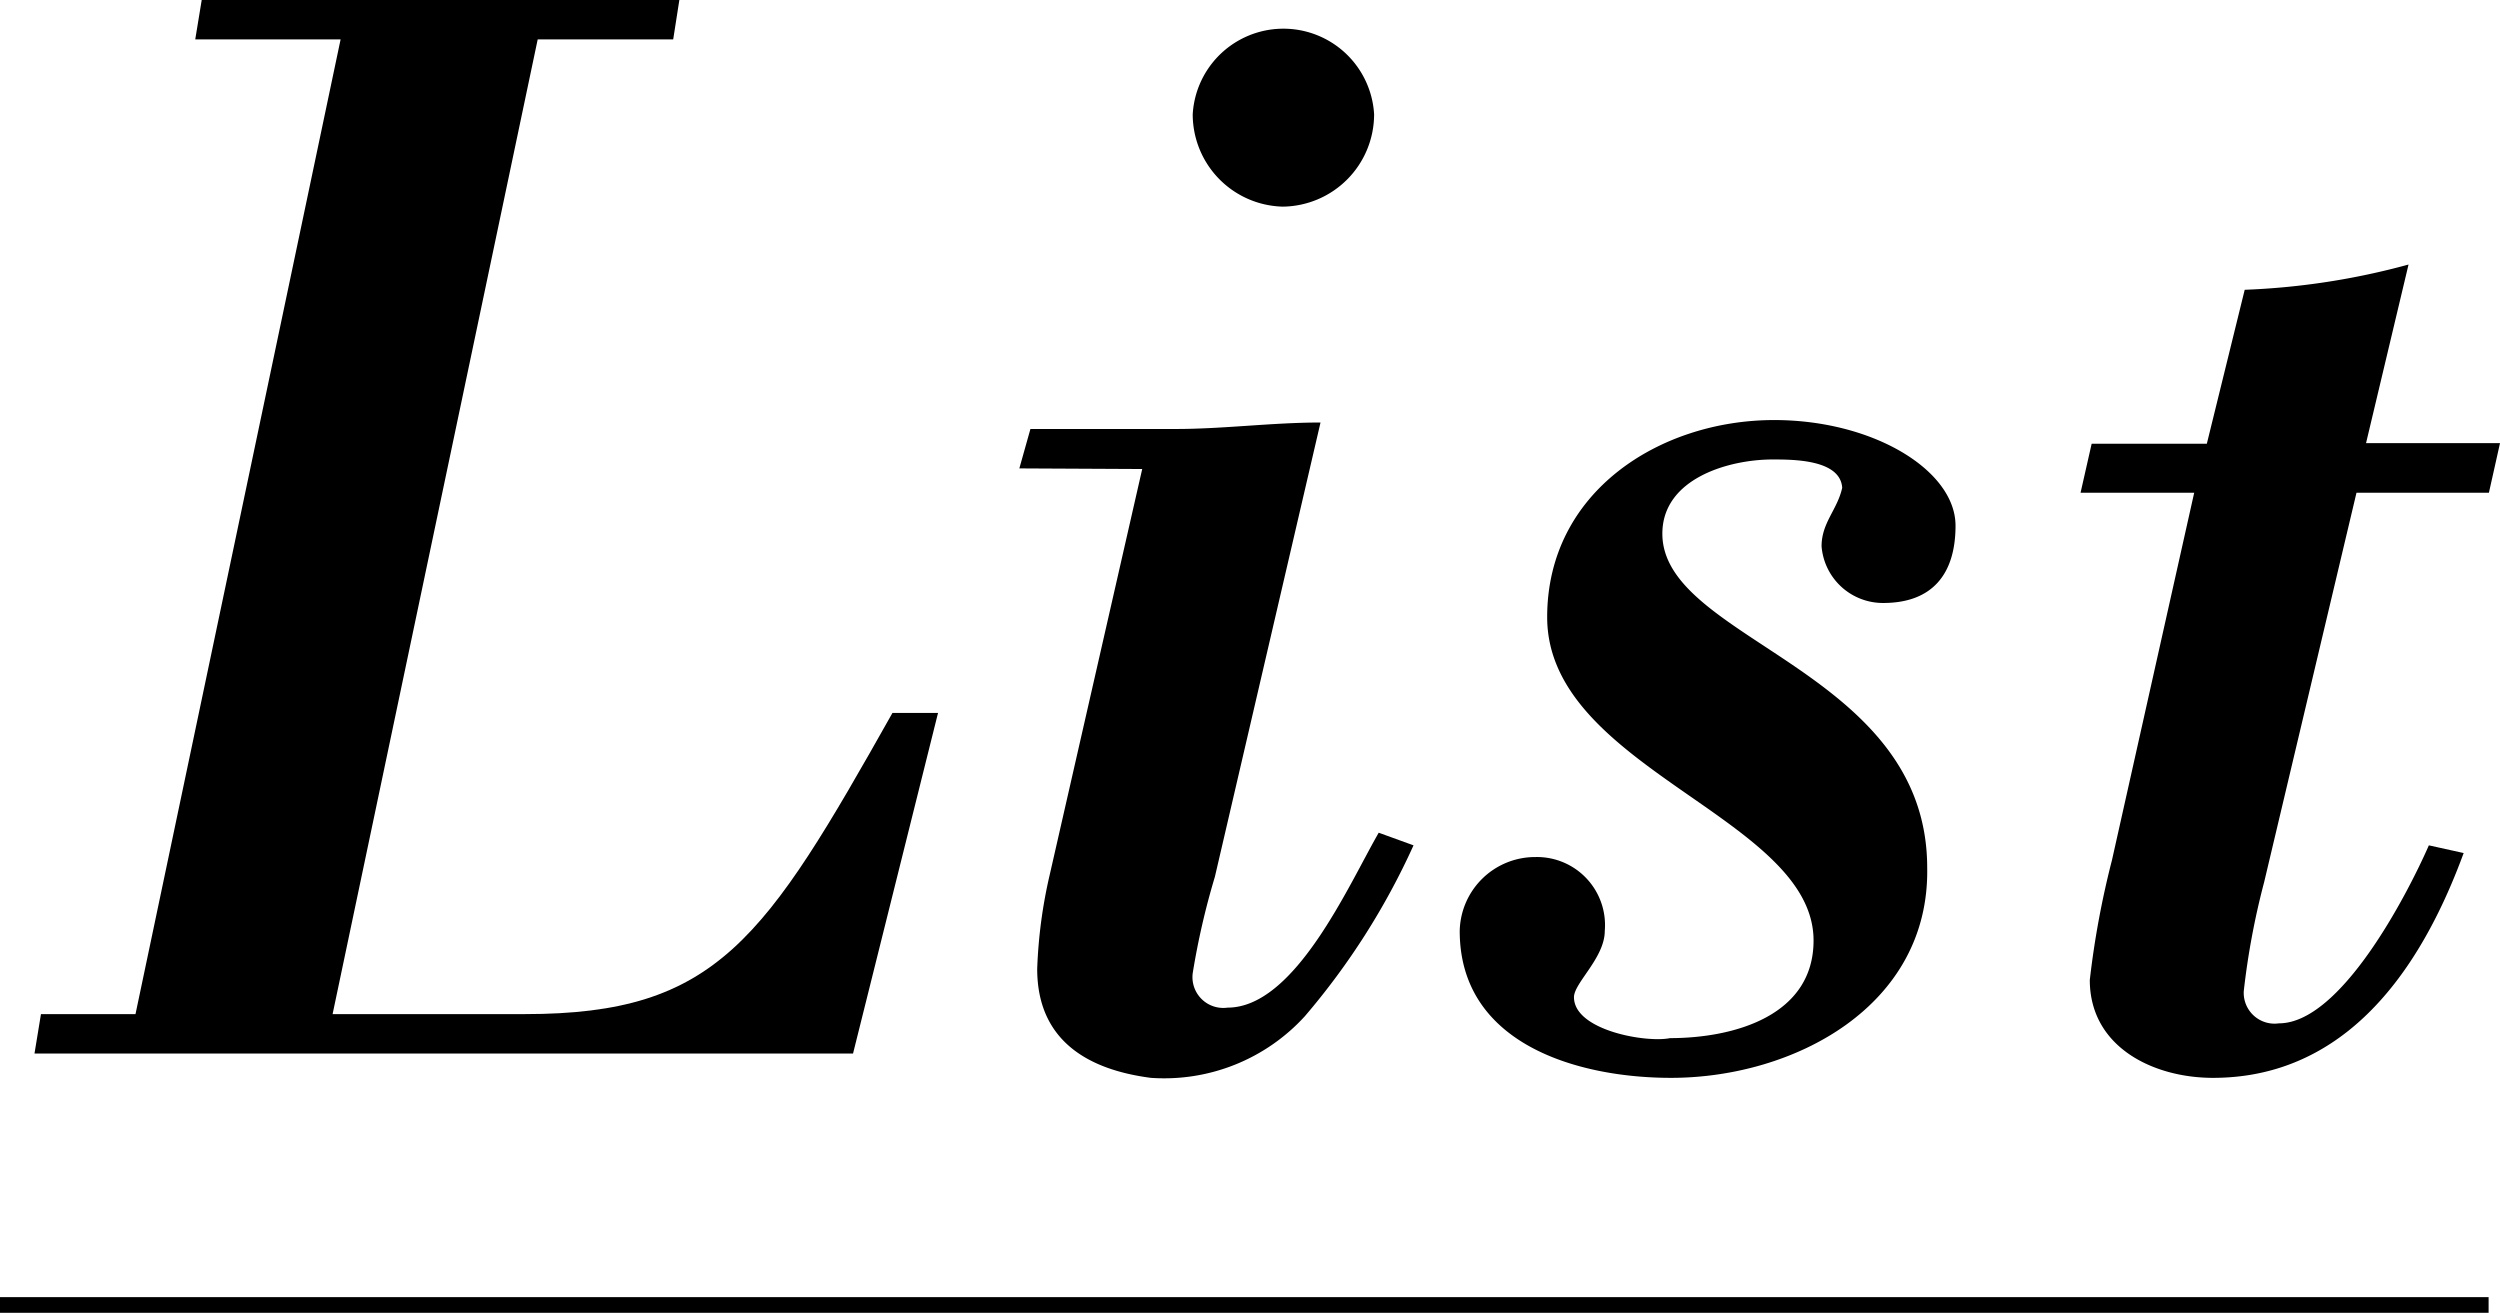
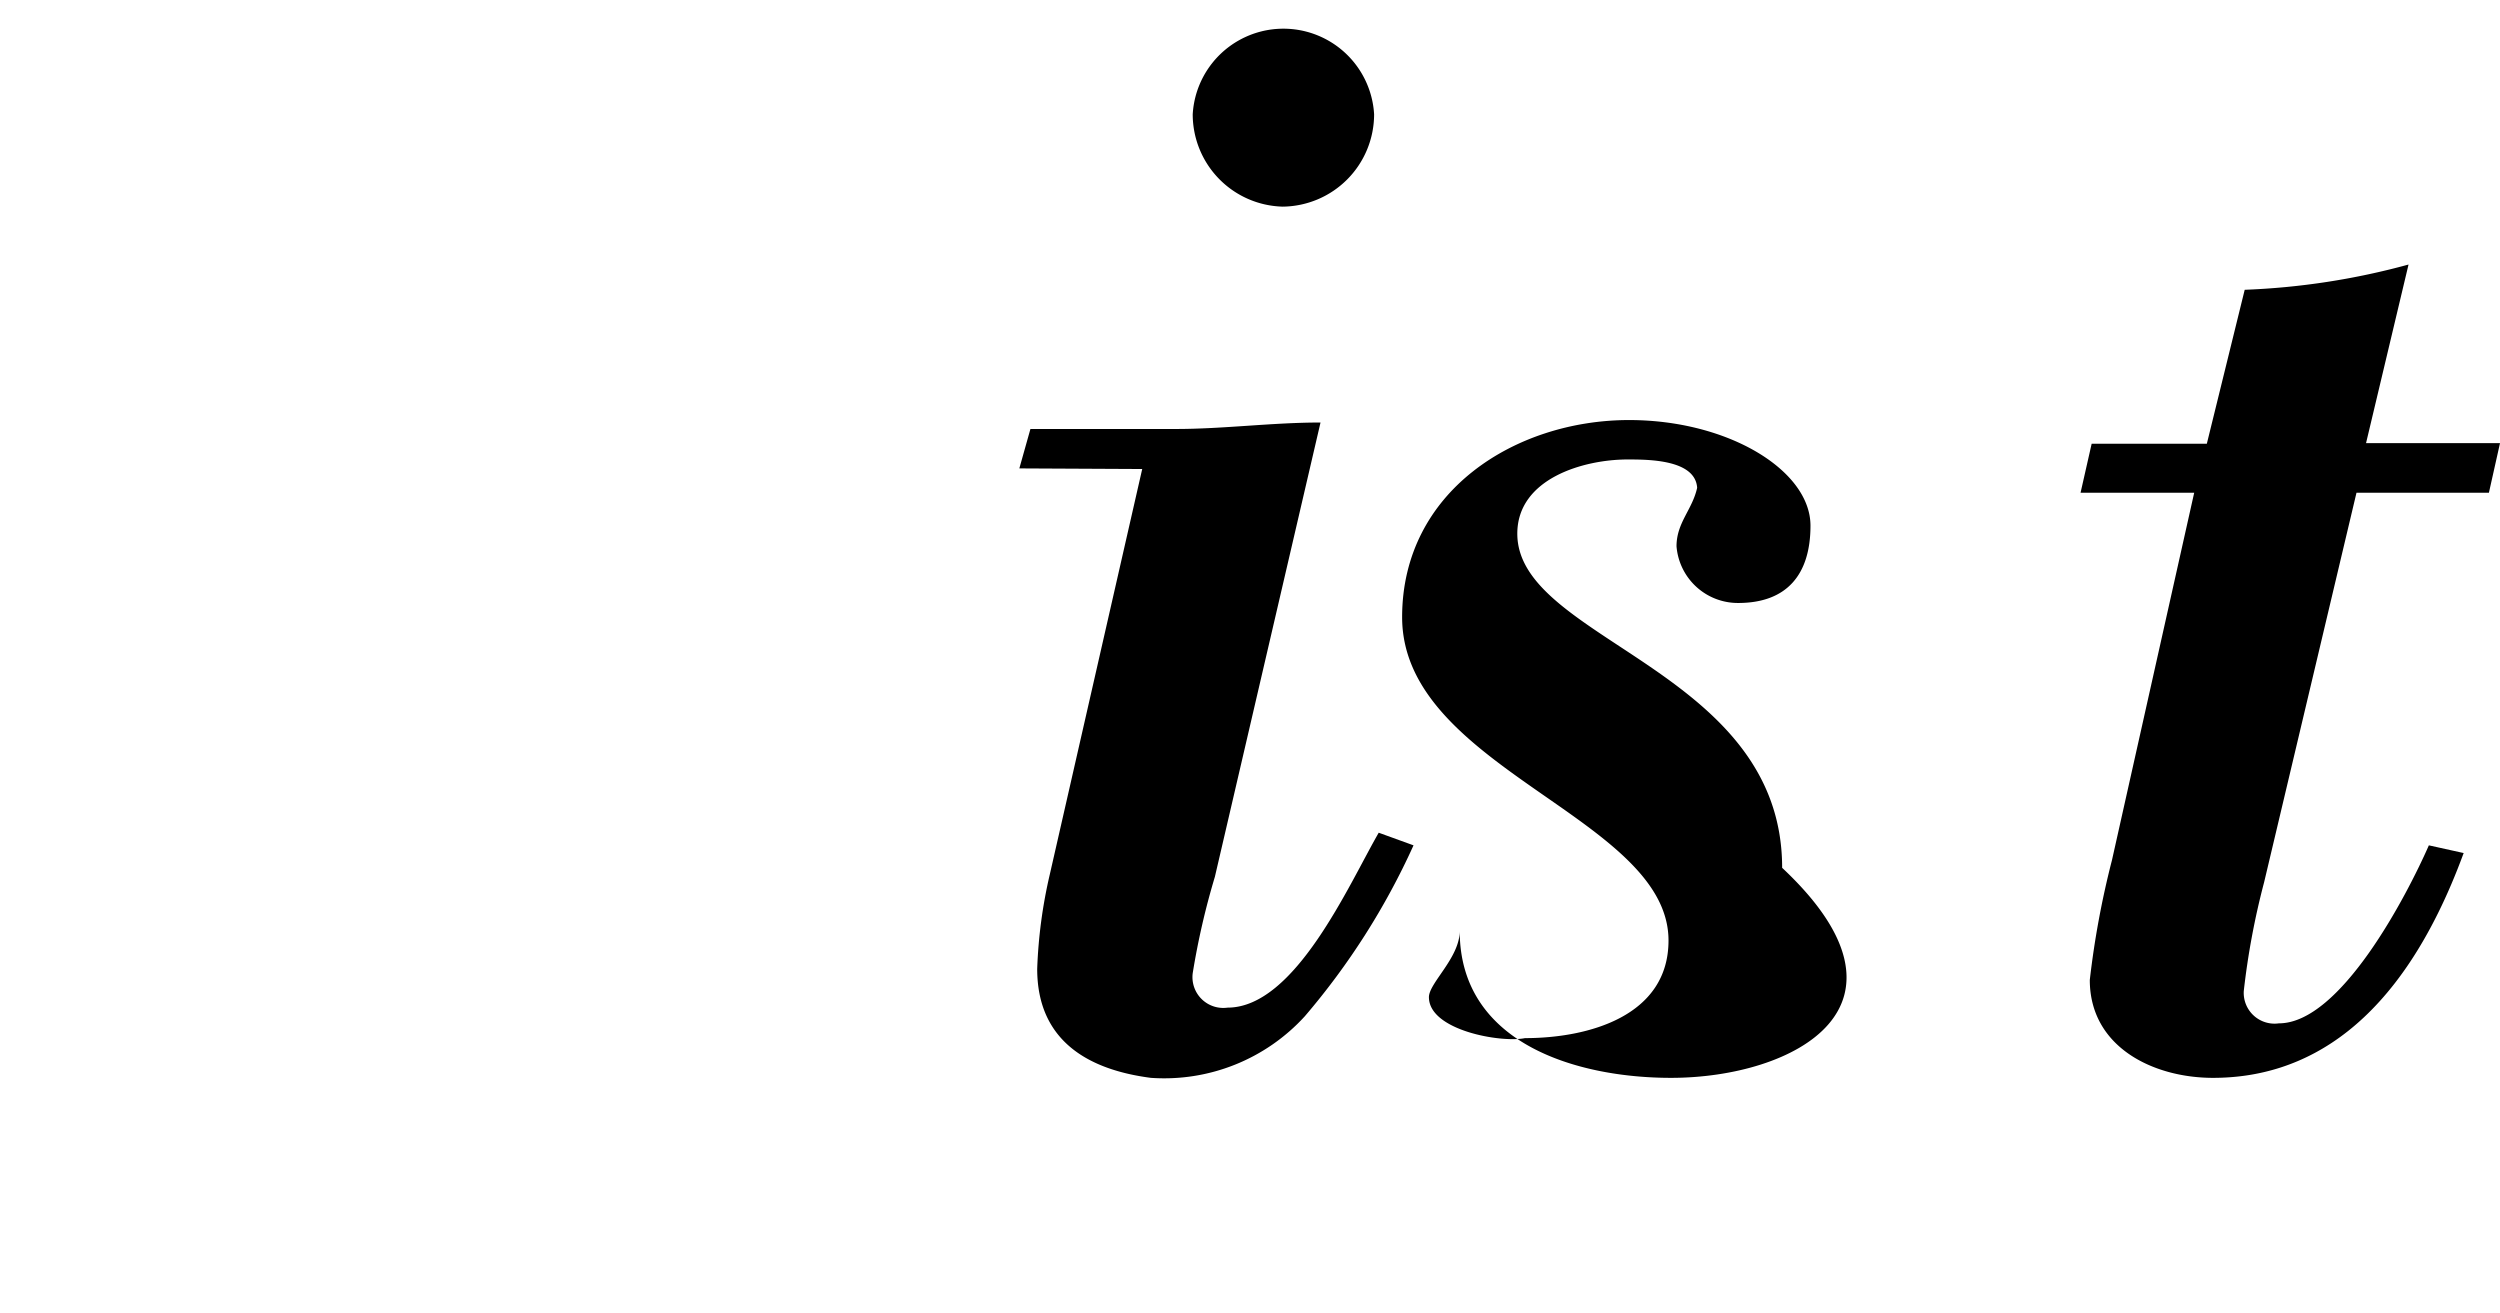
<svg xmlns="http://www.w3.org/2000/svg" viewBox="0 0 81.18 42.63">
  <g id="レイヤー_2" data-name="レイヤー 2">
    <g id="スライド">
-       <path d="M6.34,1.28,6.55,0H22.06l-.2,1.28h-4.4L10.8,32.93h6.25c6.24,0,7.78-2.41,11.93-9.78h1.48L27.7,34.21H1.12l.21-1.28H4.4L11.06,1.28Z" />
      <path d="M33.1,15.21l.36-1.28h4.71c1.58,0,3.12-.21,4.71-.21L39.45,28.47a24.34,24.34,0,0,0-.72,3.13,1,1,0,0,0,1.13,1.12c2.2,0,3.94-4,4.91-5.68l1.13.41A23.32,23.32,0,0,1,42.37,33a6.18,6.18,0,0,1-5,2c-2-.26-3.69-1.18-3.69-3.54a15.89,15.89,0,0,1,.41-3.07l3-13.16Zm8.55-8.5a3,3,0,0,1-2.92-3,2.95,2.95,0,0,1,5.89,0A3,3,0,0,1,41.65,6.71Z" />
-       <path d="M54.26,35c-3,0-6.86-1.08-6.86-4.77a2.45,2.45,0,0,1,2.46-2.4,2.21,2.21,0,0,1,2.25,2.4c0,.87-1,1.69-1,2.15,0,1.08,2.35,1.49,3.12,1.33,2.05,0,4.66-.71,4.66-3.17,0-4-8.65-5.58-8.65-10.5,0-4.09,3.68-6.4,7.37-6.4,3.23,0,5.89,1.64,5.89,3.43,0,1.59-.77,2.51-2.35,2.51a2,2,0,0,1-2-1.84c0-.77.51-1.18.67-1.9-.06-.92-1.59-.92-2.26-.92-1.43,0-3.58.62-3.58,2.41,0,3.48,8.6,4.4,8.6,10.85C62.66,32.67,58.26,35,54.26,35Z" />
+       <path d="M54.26,35c-3,0-6.86-1.08-6.86-4.77c0,.87-1,1.69-1,2.15,0,1.08,2.35,1.49,3.12,1.33,2.05,0,4.66-.71,4.66-3.17,0-4-8.65-5.58-8.65-10.5,0-4.09,3.68-6.4,7.37-6.4,3.23,0,5.89,1.64,5.89,3.43,0,1.59-.77,2.51-2.35,2.51a2,2,0,0,1-2-1.84c0-.77.51-1.18.67-1.9-.06-.92-1.59-.92-2.26-.92-1.43,0-3.58.62-3.58,2.41,0,3.48,8.6,4.4,8.6,10.85C62.66,32.67,58.26,35,54.26,35Z" />
      <path d="M76.83,14.39h4.35L80.82,16h-4.3l-3,12.65a24.58,24.58,0,0,0-.66,3.53A1,1,0,0,0,74,33.23c2,0,4.15-4.14,4.87-5.78L80,27.7C77.91,33.39,74.78,35,71.86,35c-1.94,0-4-1-4-3.18a28.73,28.73,0,0,1,.72-3.89L71.25,16H67.56l.36-1.59h3.74l1.23-5a23.47,23.47,0,0,0,5.32-.82Z" />
-       <rect y="42.12" width="80.81" height="0.51" />
    </g>
  </g>
</svg>